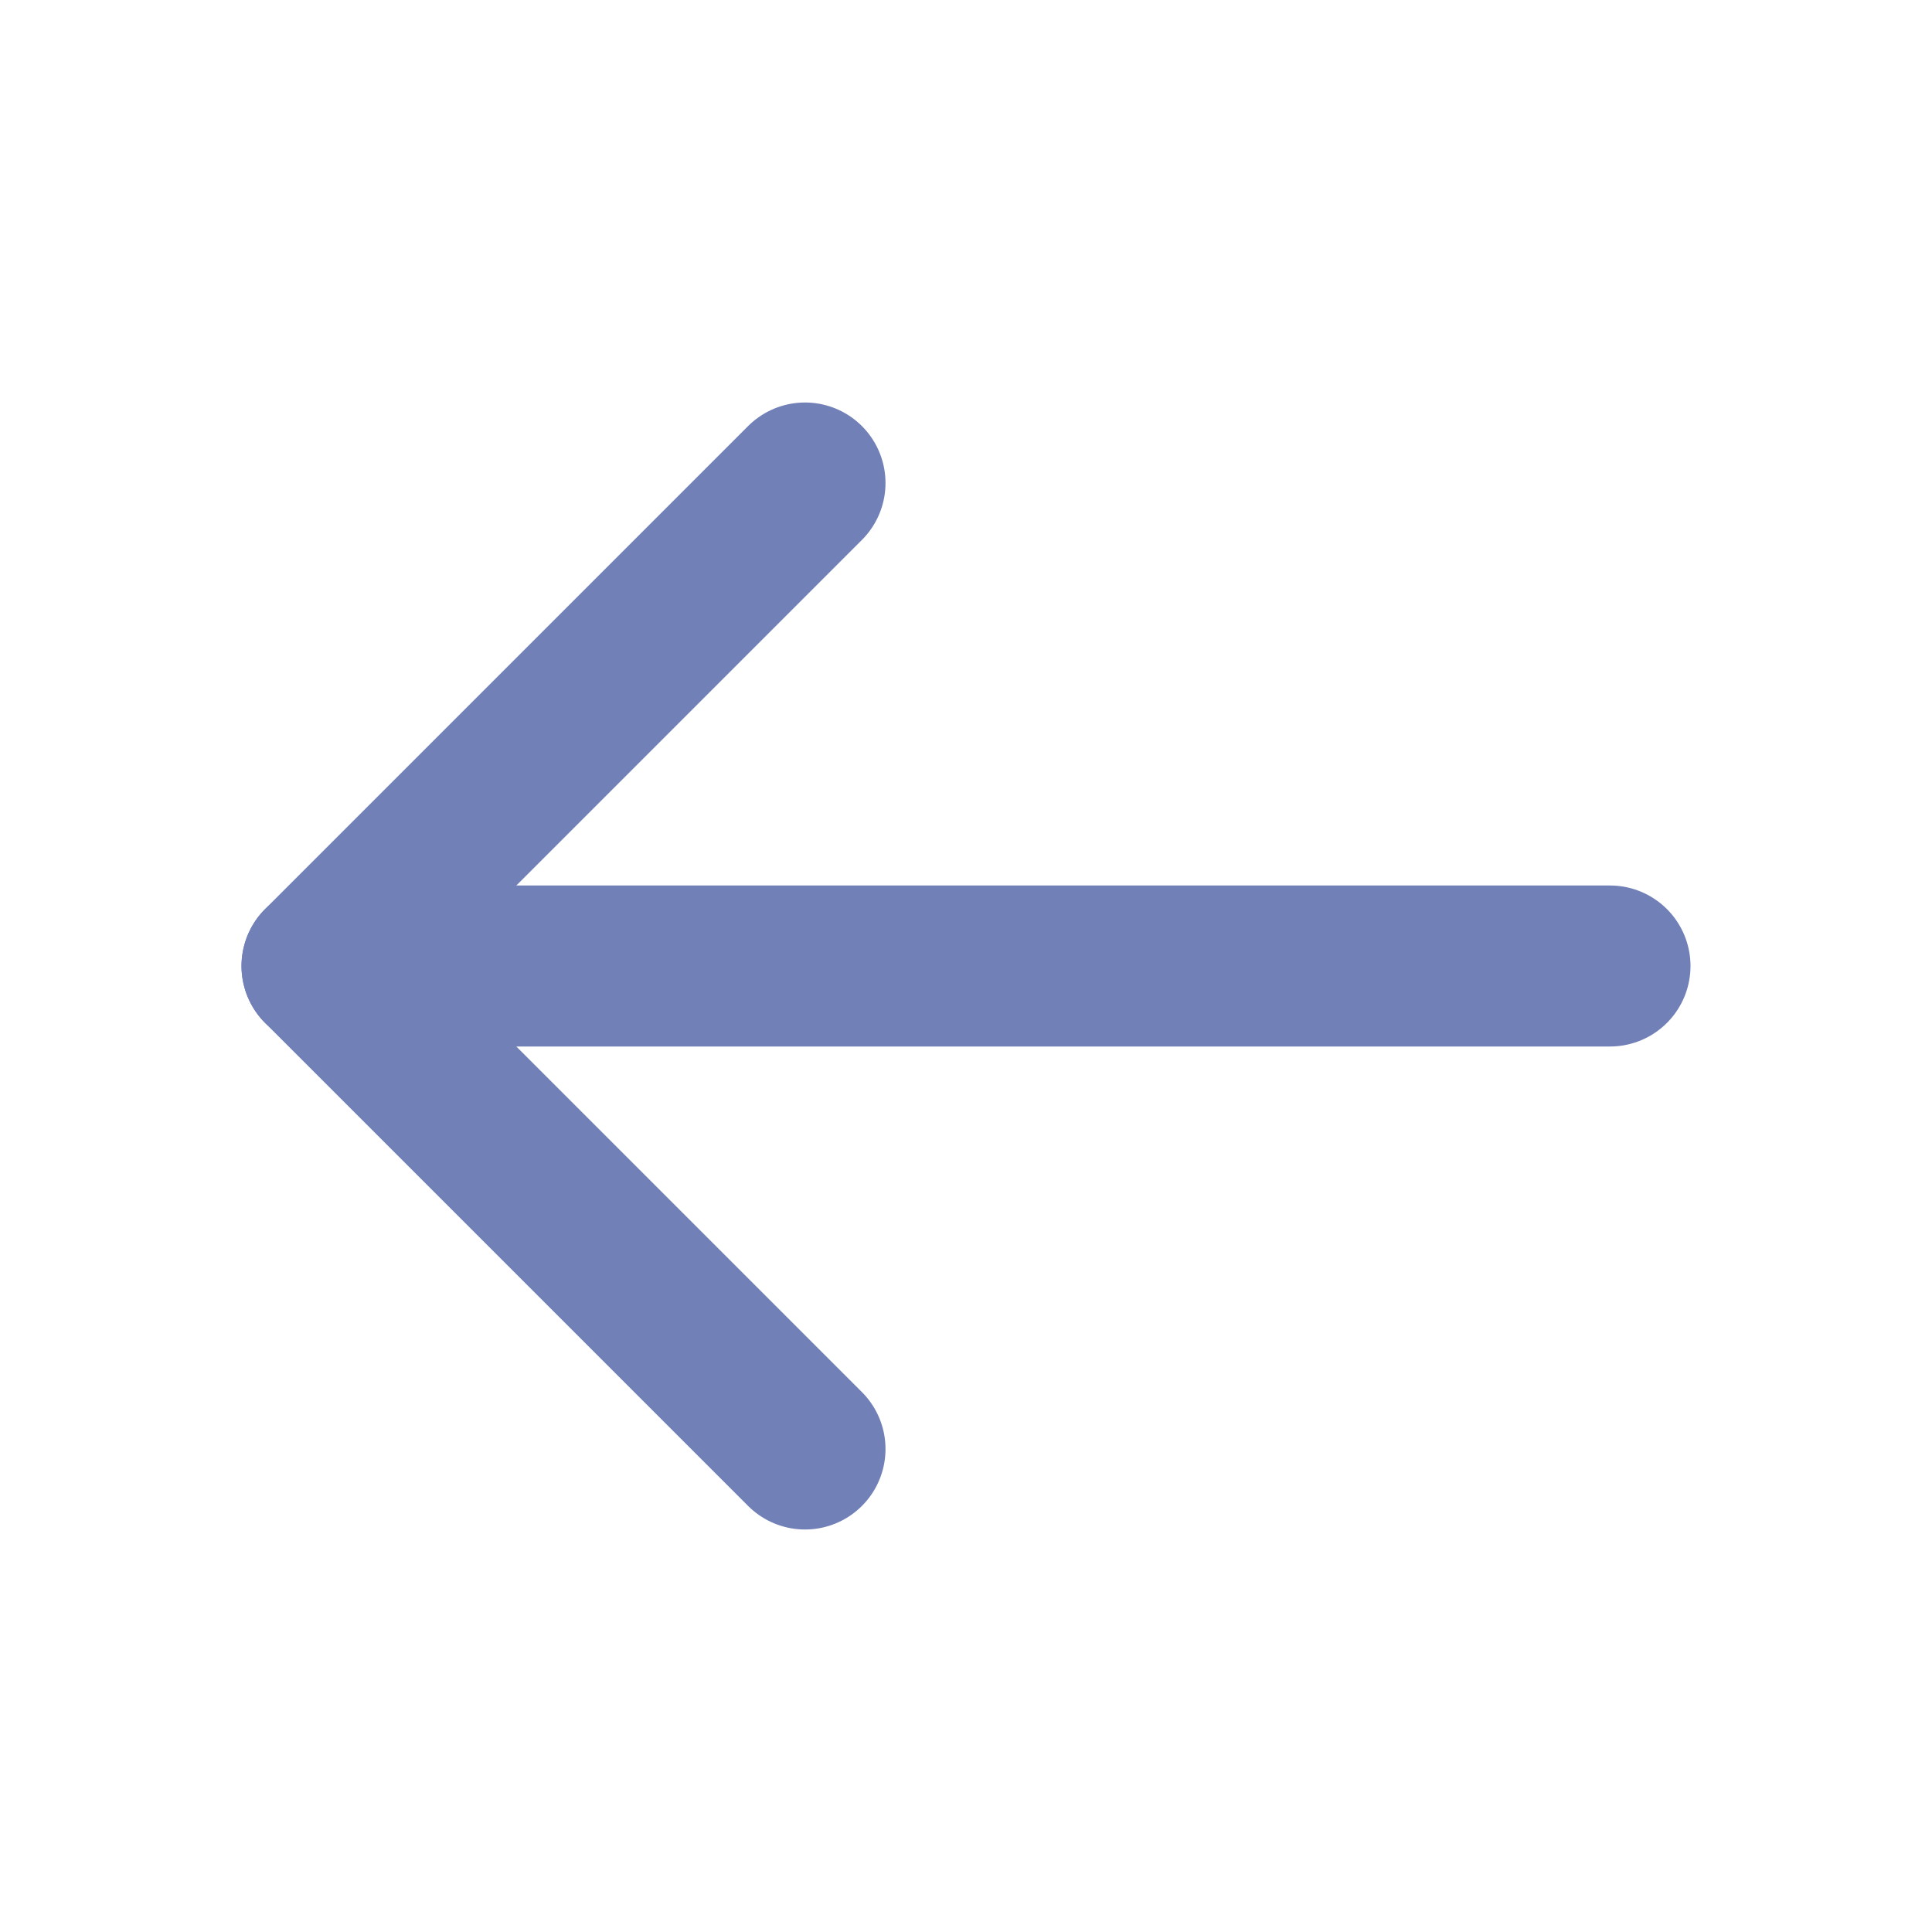
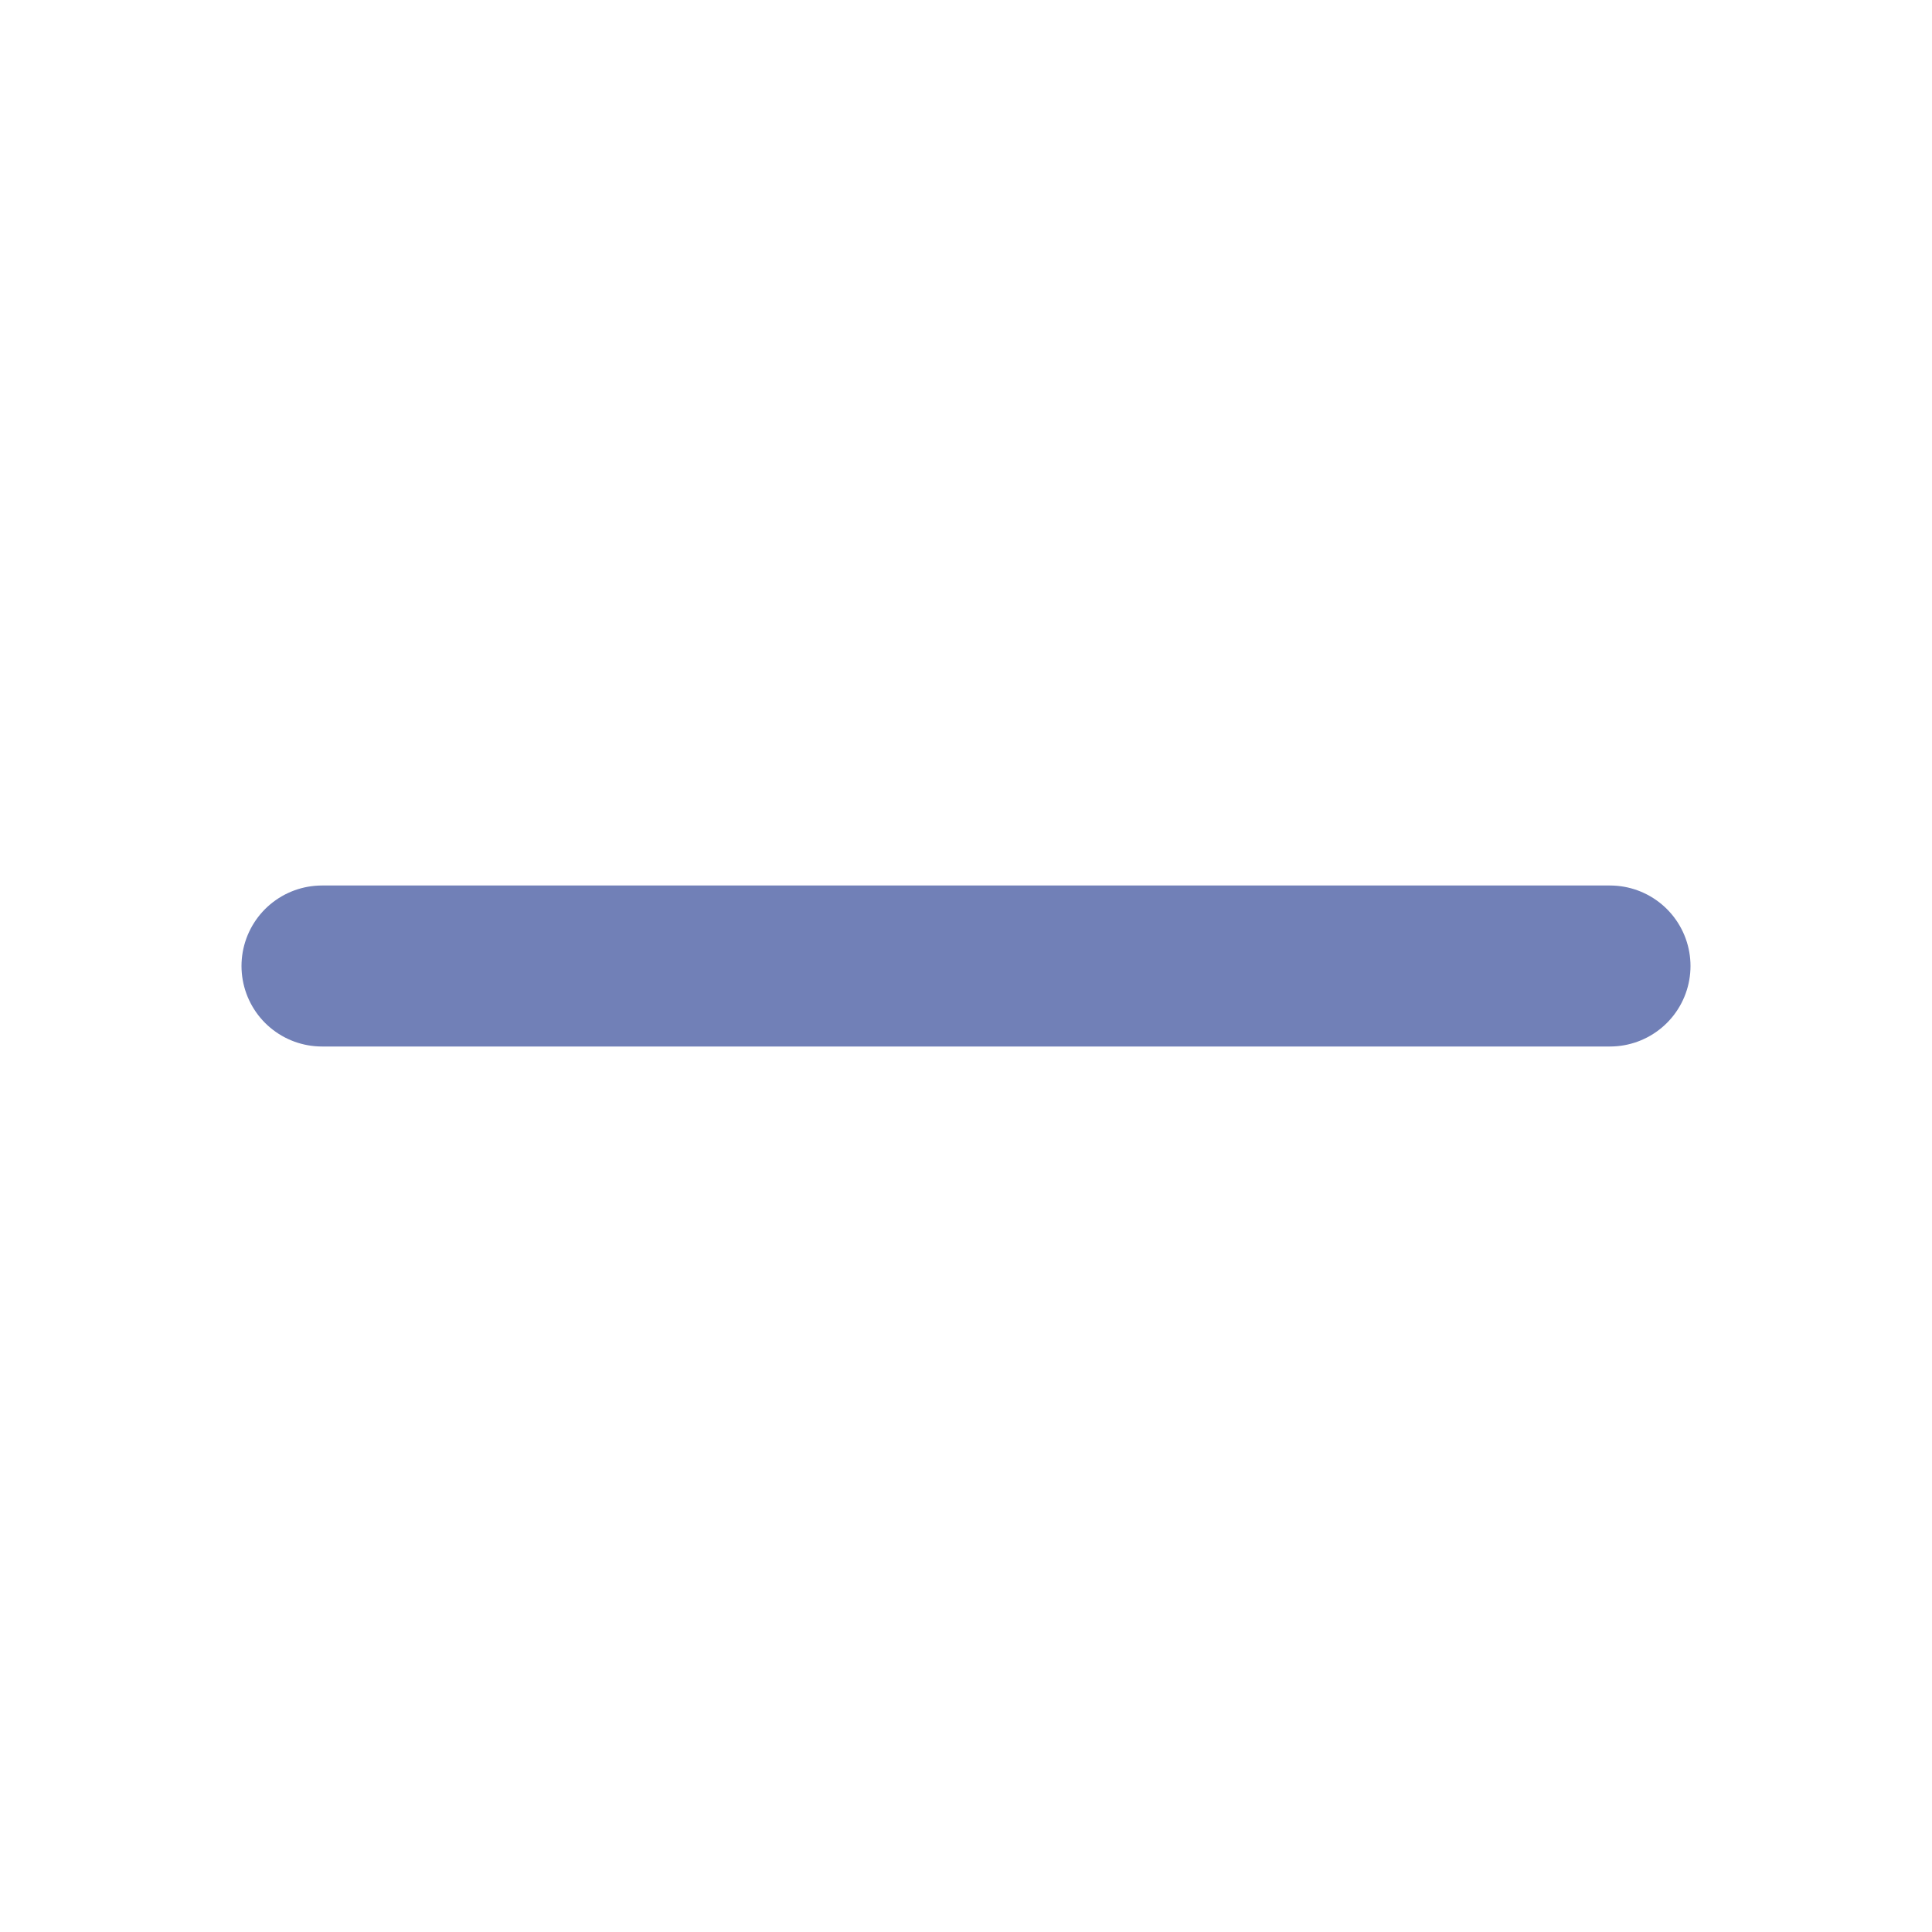
<svg xmlns="http://www.w3.org/2000/svg" width="24" height="24" viewBox="0 0 24 24" fill="none">
  <path d="M20 12L4 12" stroke="#7180B7" stroke-width="2" stroke-linecap="round" stroke-linejoin="round" />
-   <path d="M10 18L4 12L10 6" stroke="#7180B7" stroke-width="2" stroke-linecap="round" stroke-linejoin="round" />
</svg>